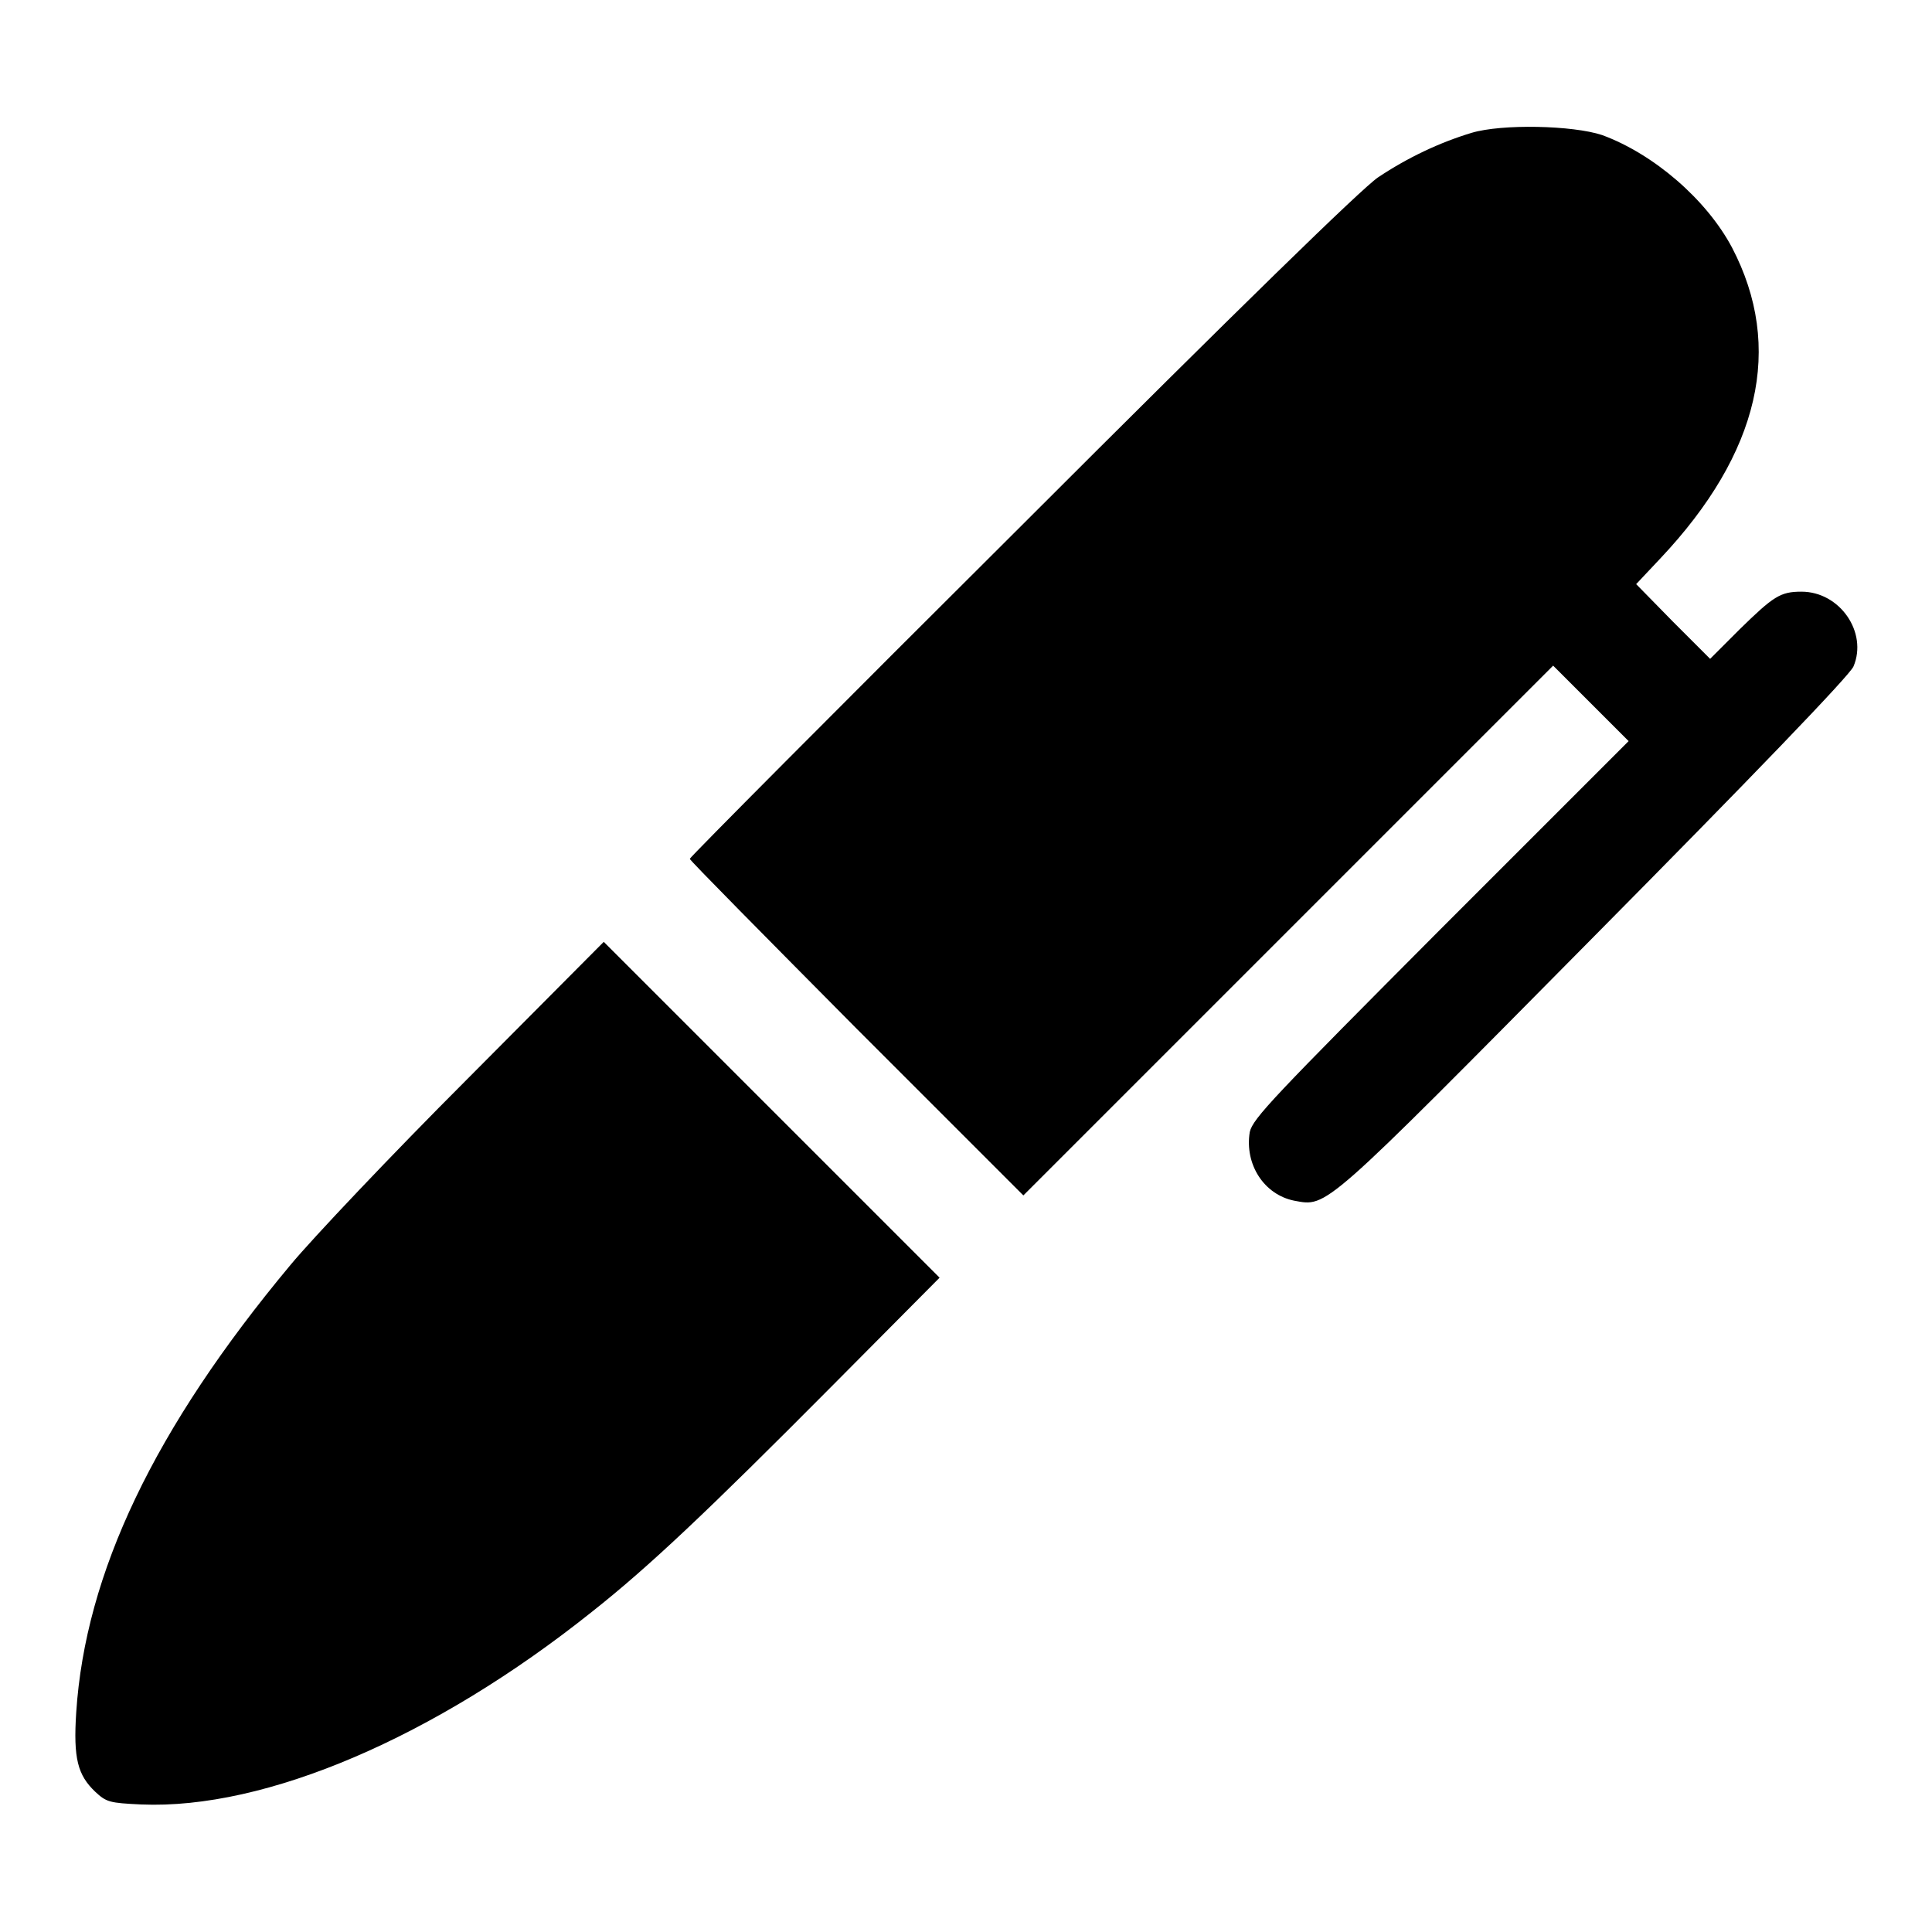
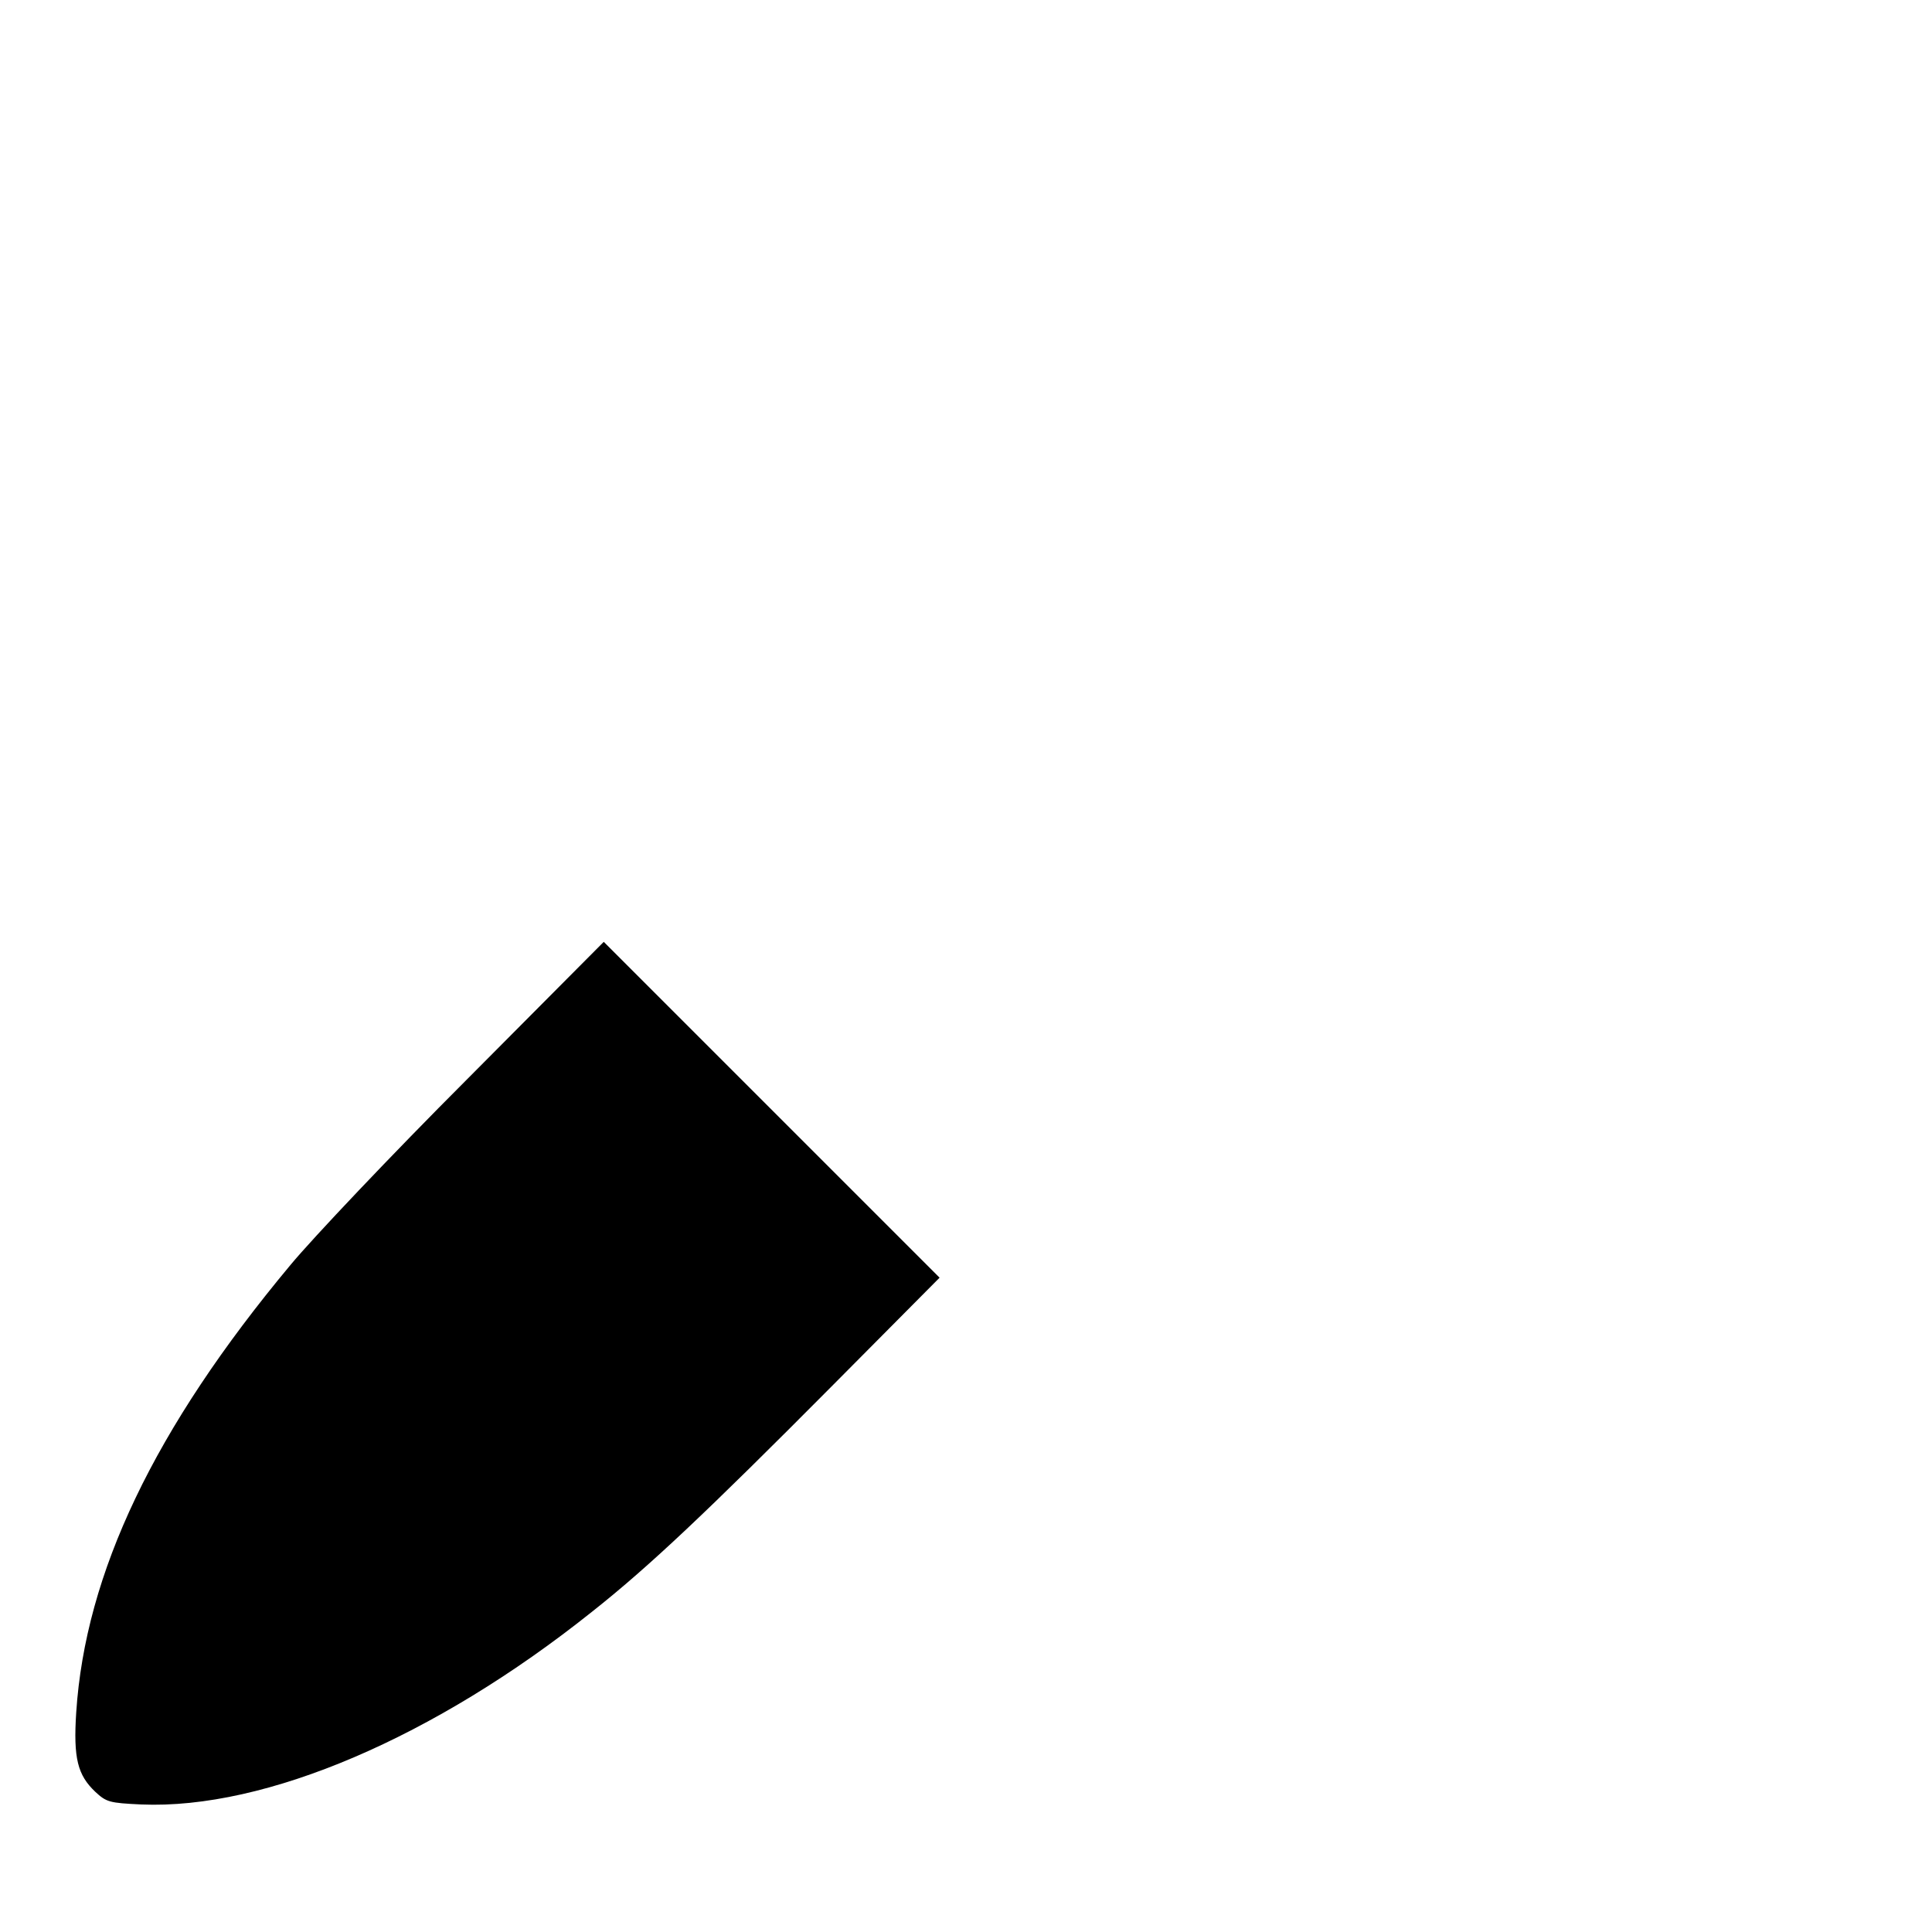
<svg xmlns="http://www.w3.org/2000/svg" version="1.1" x="0px" y="0px" viewBox="0 0 256 256" enable-background="new 0 0 256 256" xml:space="preserve">
  <g>
    <g>
      <g>
-         <path fill="#000000" d="M195,17.6c-4.3,1.3-8.5,3.3-12.4,5.9c-2.2,1.5-18.3,17.2-47.2,46.1c-24.2,24.1-44,44-44,44.2c0,0.2,10,10.3,22.1,22.5l22.1,22.1l35.1-35.1l35.1-35.1l5,5l5,5l-24.9,24.9c-22.1,22.2-24.9,25.1-25.3,26.9c-0.7,4.3,1.9,8.3,5.9,9.1c4.4,0.8,3.6,1.5,39.7-35c20.4-20.6,34-34.7,34.4-35.8c1.9-4.5-1.8-9.9-6.9-9.9c-2.8,0-3.7,0.6-8.2,5l-3.9,3.9l-4.9-4.9l-4.9-5L220,74c13.2-14,16.4-28,9.5-41.2c-3.4-6.4-10.4-12.4-17.2-14.9C208.4,16.6,199,16.4,195,17.6z" />
        <path fill="#000000" d="M61.9,143c-10,10-20.5,21.1-23.4,24.6c-18.1,21.7-27.2,40.9-28.4,59.3c-0.4,6.1,0.2,8.3,2.5,10.5c1.5,1.4,1.9,1.5,6.1,1.7c16.5,0.7,38.9-8.9,59.7-25.5c7.6-6,15.4-13.4,31.7-29.8l14.4-14.5l-22.3-22.3L80,124.8L61.9,143z" />
      </g>
    </g>
  </g>
</svg>